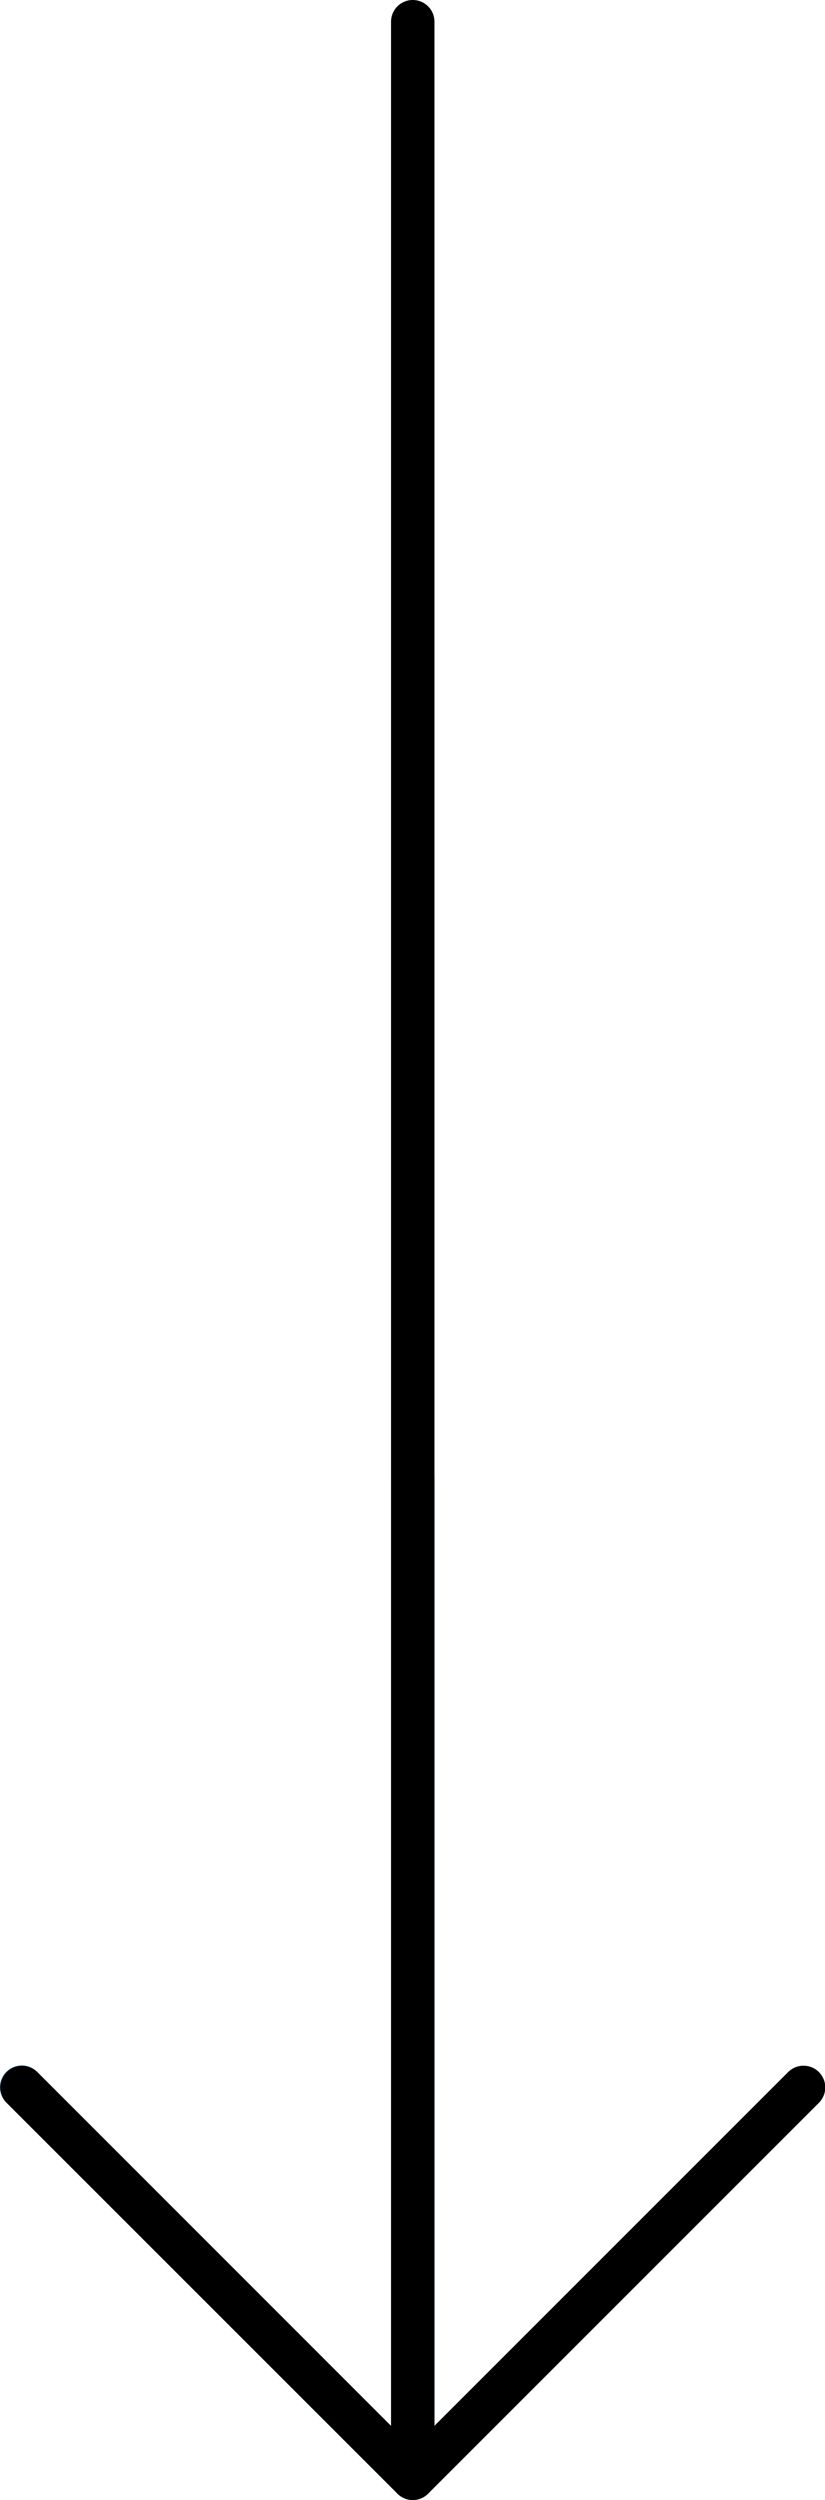
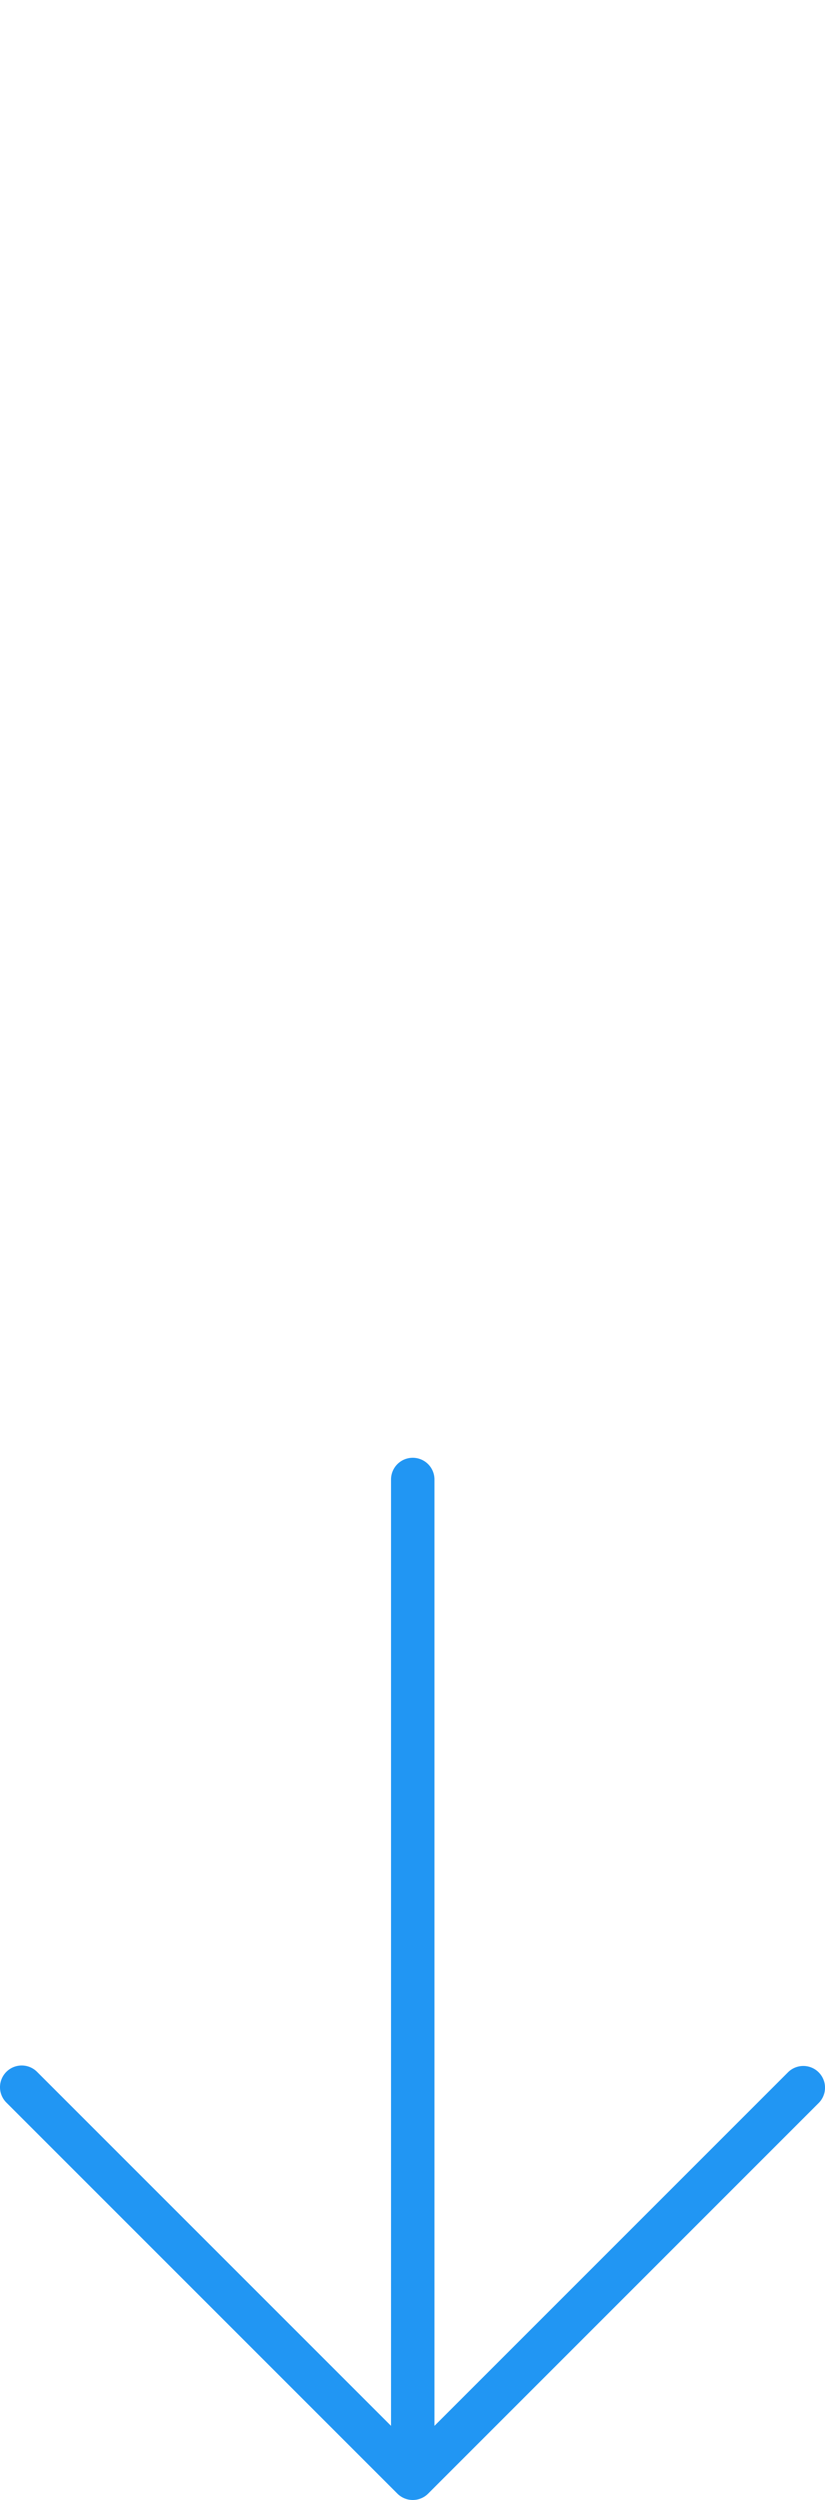
<svg xmlns="http://www.w3.org/2000/svg" width="87.745" height="265.867" viewBox="0 0 87.745 265.867">
  <g id="arrow" transform="translate(141.078 190) rotate(90)">
    <path id="パス_141" data-name="パス 141" d="M110.66,98.061a2.309,2.309,0,0,0-.5-2.517L68.593,53.981a2.309,2.309,0,0,0-3.265,3.265L102.952,94.87H2.309a2.309,2.309,0,0,0,0,4.619H102.952L65.333,137.108a2.309,2.309,0,0,0,3.208,3.322l.057-.057L110.162,98.81A2.315,2.315,0,0,0,110.66,98.061Z" transform="translate(-34.969)" fill="#2196f3" />
-     <path id="パス_142" data-name="パス 142" d="M300.96,141.069a2.309,2.309,0,0,1-1.635-3.944L339.259,97.2,299.325,57.268A2.309,2.309,0,0,1,302.59,54l41.563,41.563a2.309,2.309,0,0,1,0,3.265L302.59,140.4A2.307,2.307,0,0,1,300.96,141.069Z" transform="translate(-268.966 -0.018)" />
-     <path id="パス_143" data-name="パス 143" d="M73.558,249.831H-187.691A2.309,2.309,0,0,1-190,247.522a2.309,2.309,0,0,1,2.309-2.309H73.558a2.309,2.309,0,1,1,0,4.618Z" transform="translate(0 -150.343)" />
  </g>
</svg>